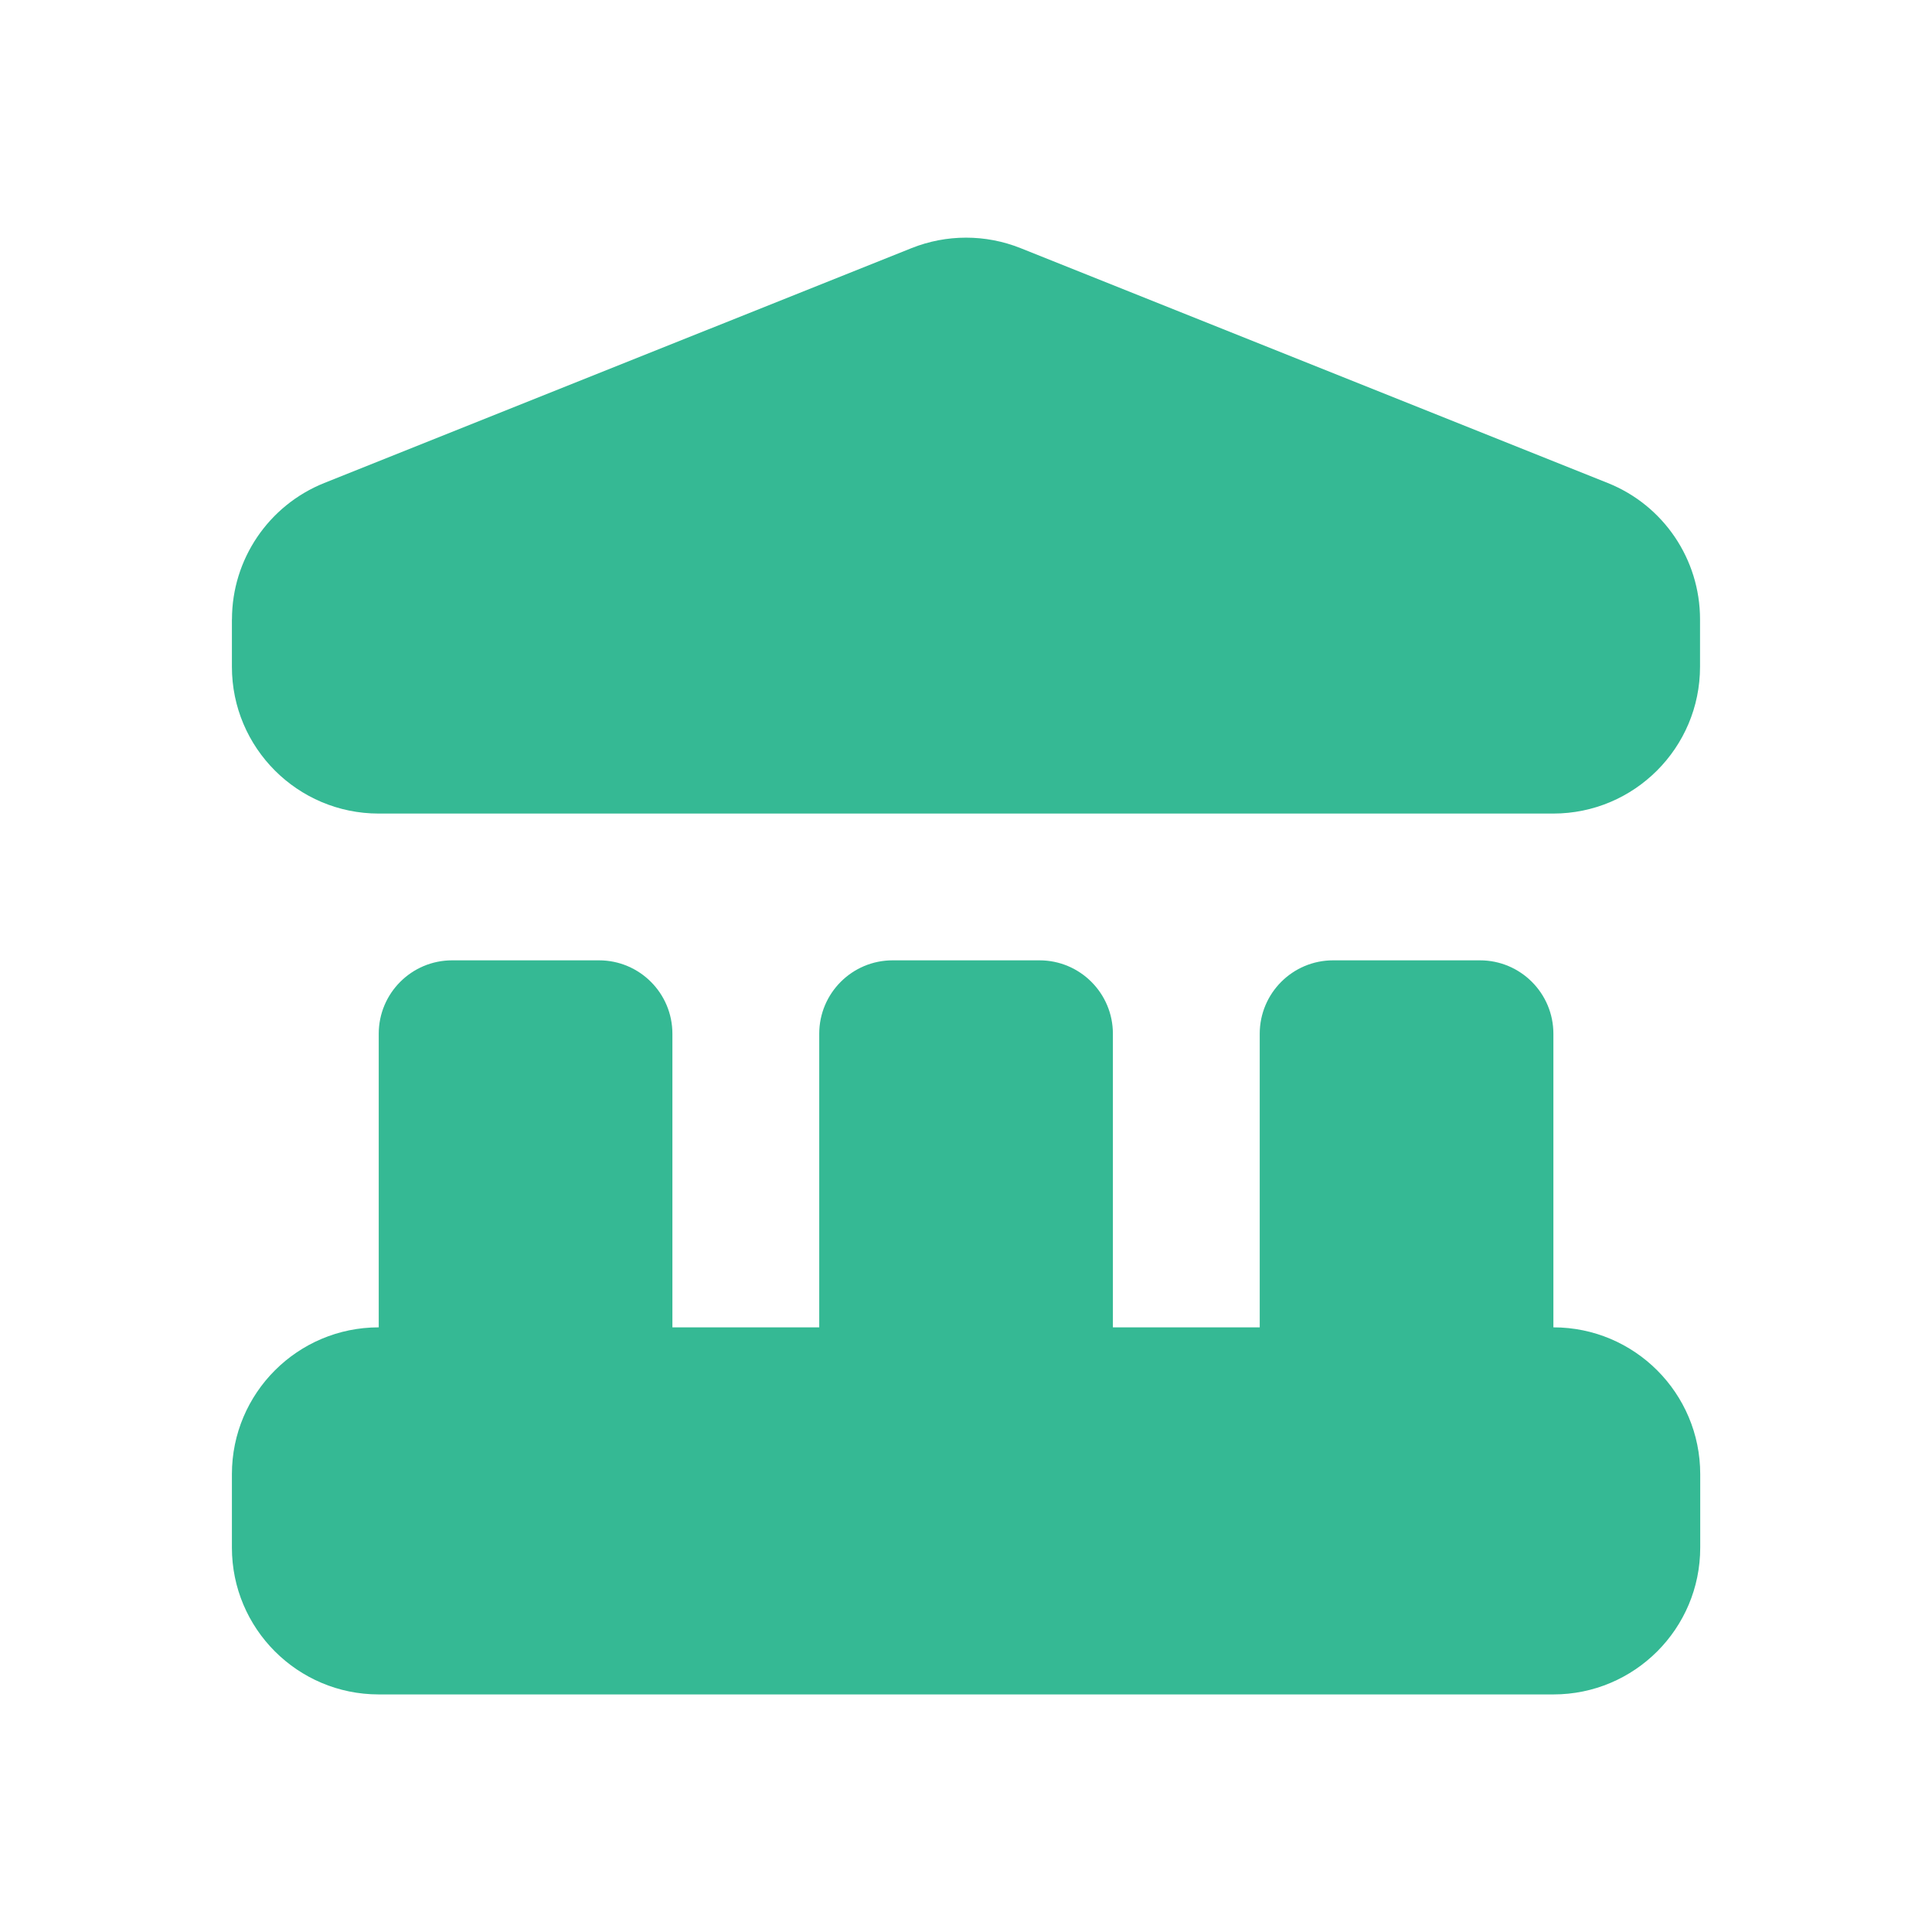
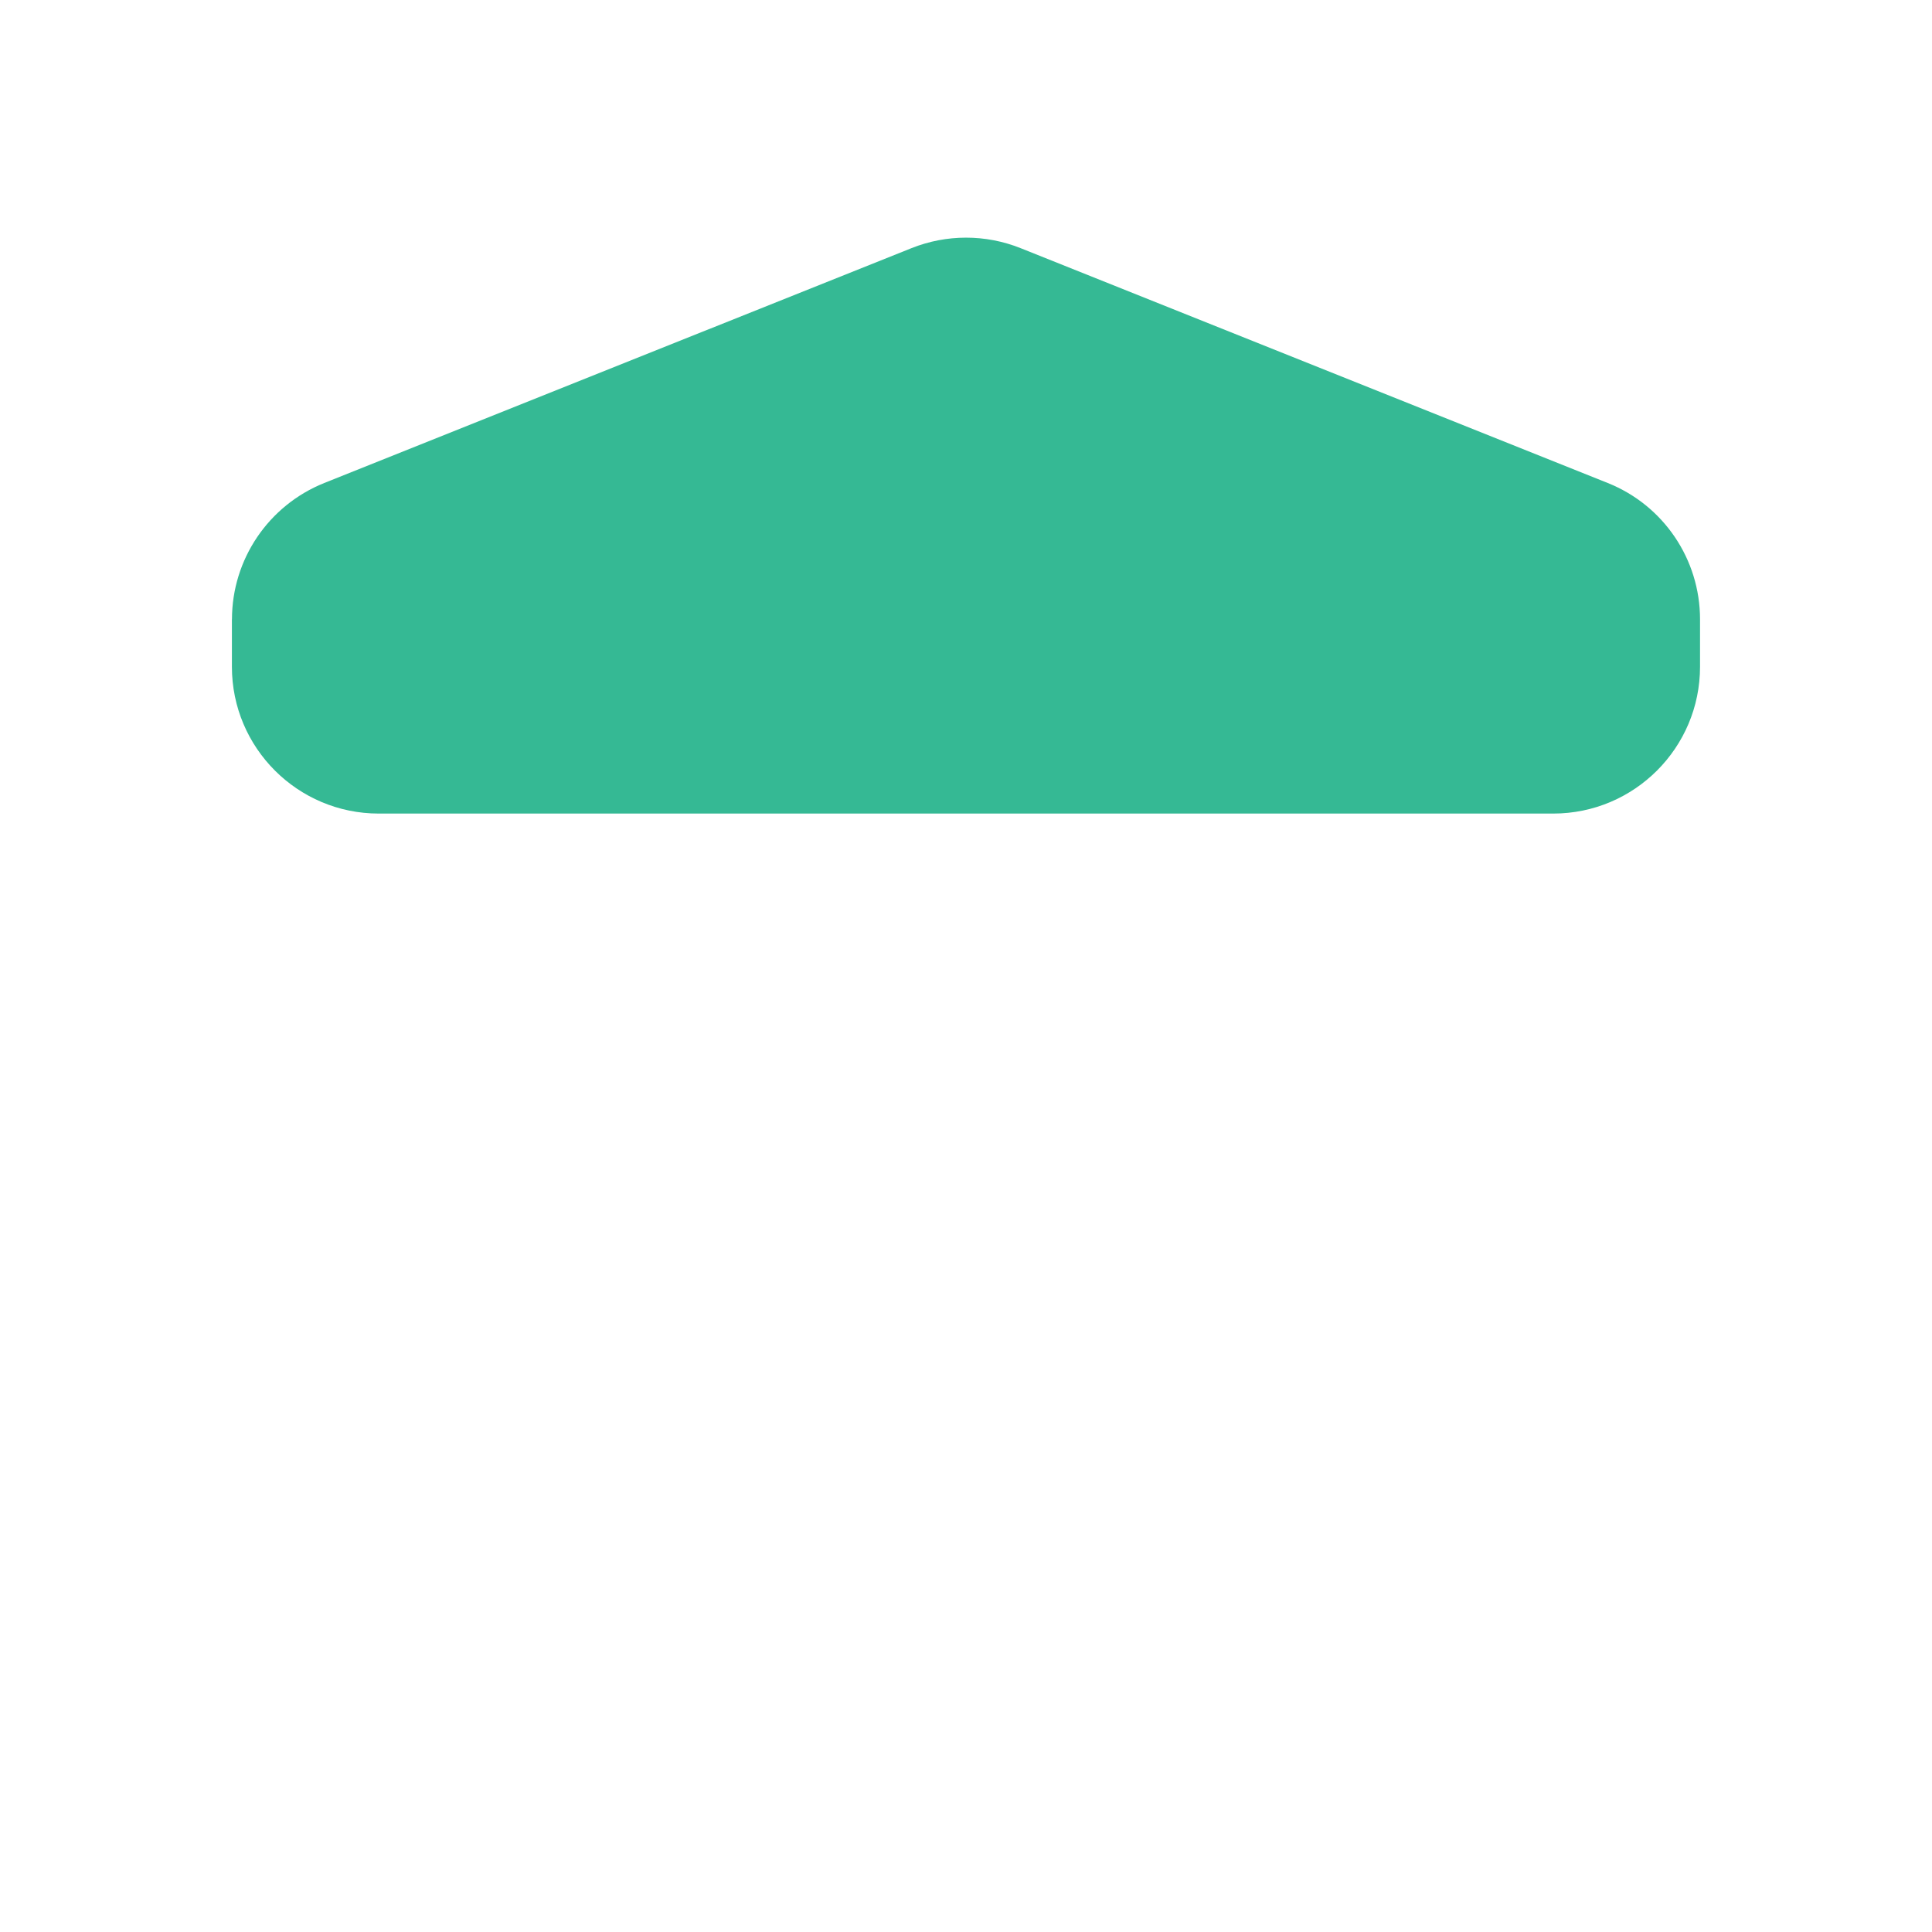
<svg xmlns="http://www.w3.org/2000/svg" version="1.1" id="Layer_1" x="0px" y="0px" width="30px" height="30px" viewBox="0 0 30 30" xml:space="preserve">
  <g>
-     <path fill="#35B994" d="M5.881,16.052c0-0.629,0.51-1.14,1.14-1.14h2.28c0.63,0,1.14,0.51,1.14,1.14v4.559h2.28v-4.559   c0-0.629,0.51-1.14,1.14-1.14h2.28c0.629,0,1.14,0.51,1.14,1.14v4.559h2.28v-4.559c0-0.629,0.51-1.14,1.14-1.14h2.28   c0.629,0,1.14,0.51,1.14,1.14v4.559c1.259,0,2.28,1.021,2.28,2.28v1.14c0,1.259-1.021,2.28-2.28,2.28H5.881   c-1.259,0-2.28-1.021-2.28-2.28v-1.14c0-1.259,1.021-2.28,2.28-2.28V16.052z" />
    <path fill="#35B994" d="M3.602,9.617c0-0.932,0.568-1.77,1.433-2.117l9.119-3.647c0.544-0.217,1.15-0.217,1.693,0L24.965,7.5   c0.866,0.346,1.433,1.184,1.433,2.117v0.736c0,1.259-1.021,2.28-2.28,2.28H5.881c-1.259,0-2.28-1.021-2.28-2.28V9.617z" />
  </g>
</svg>